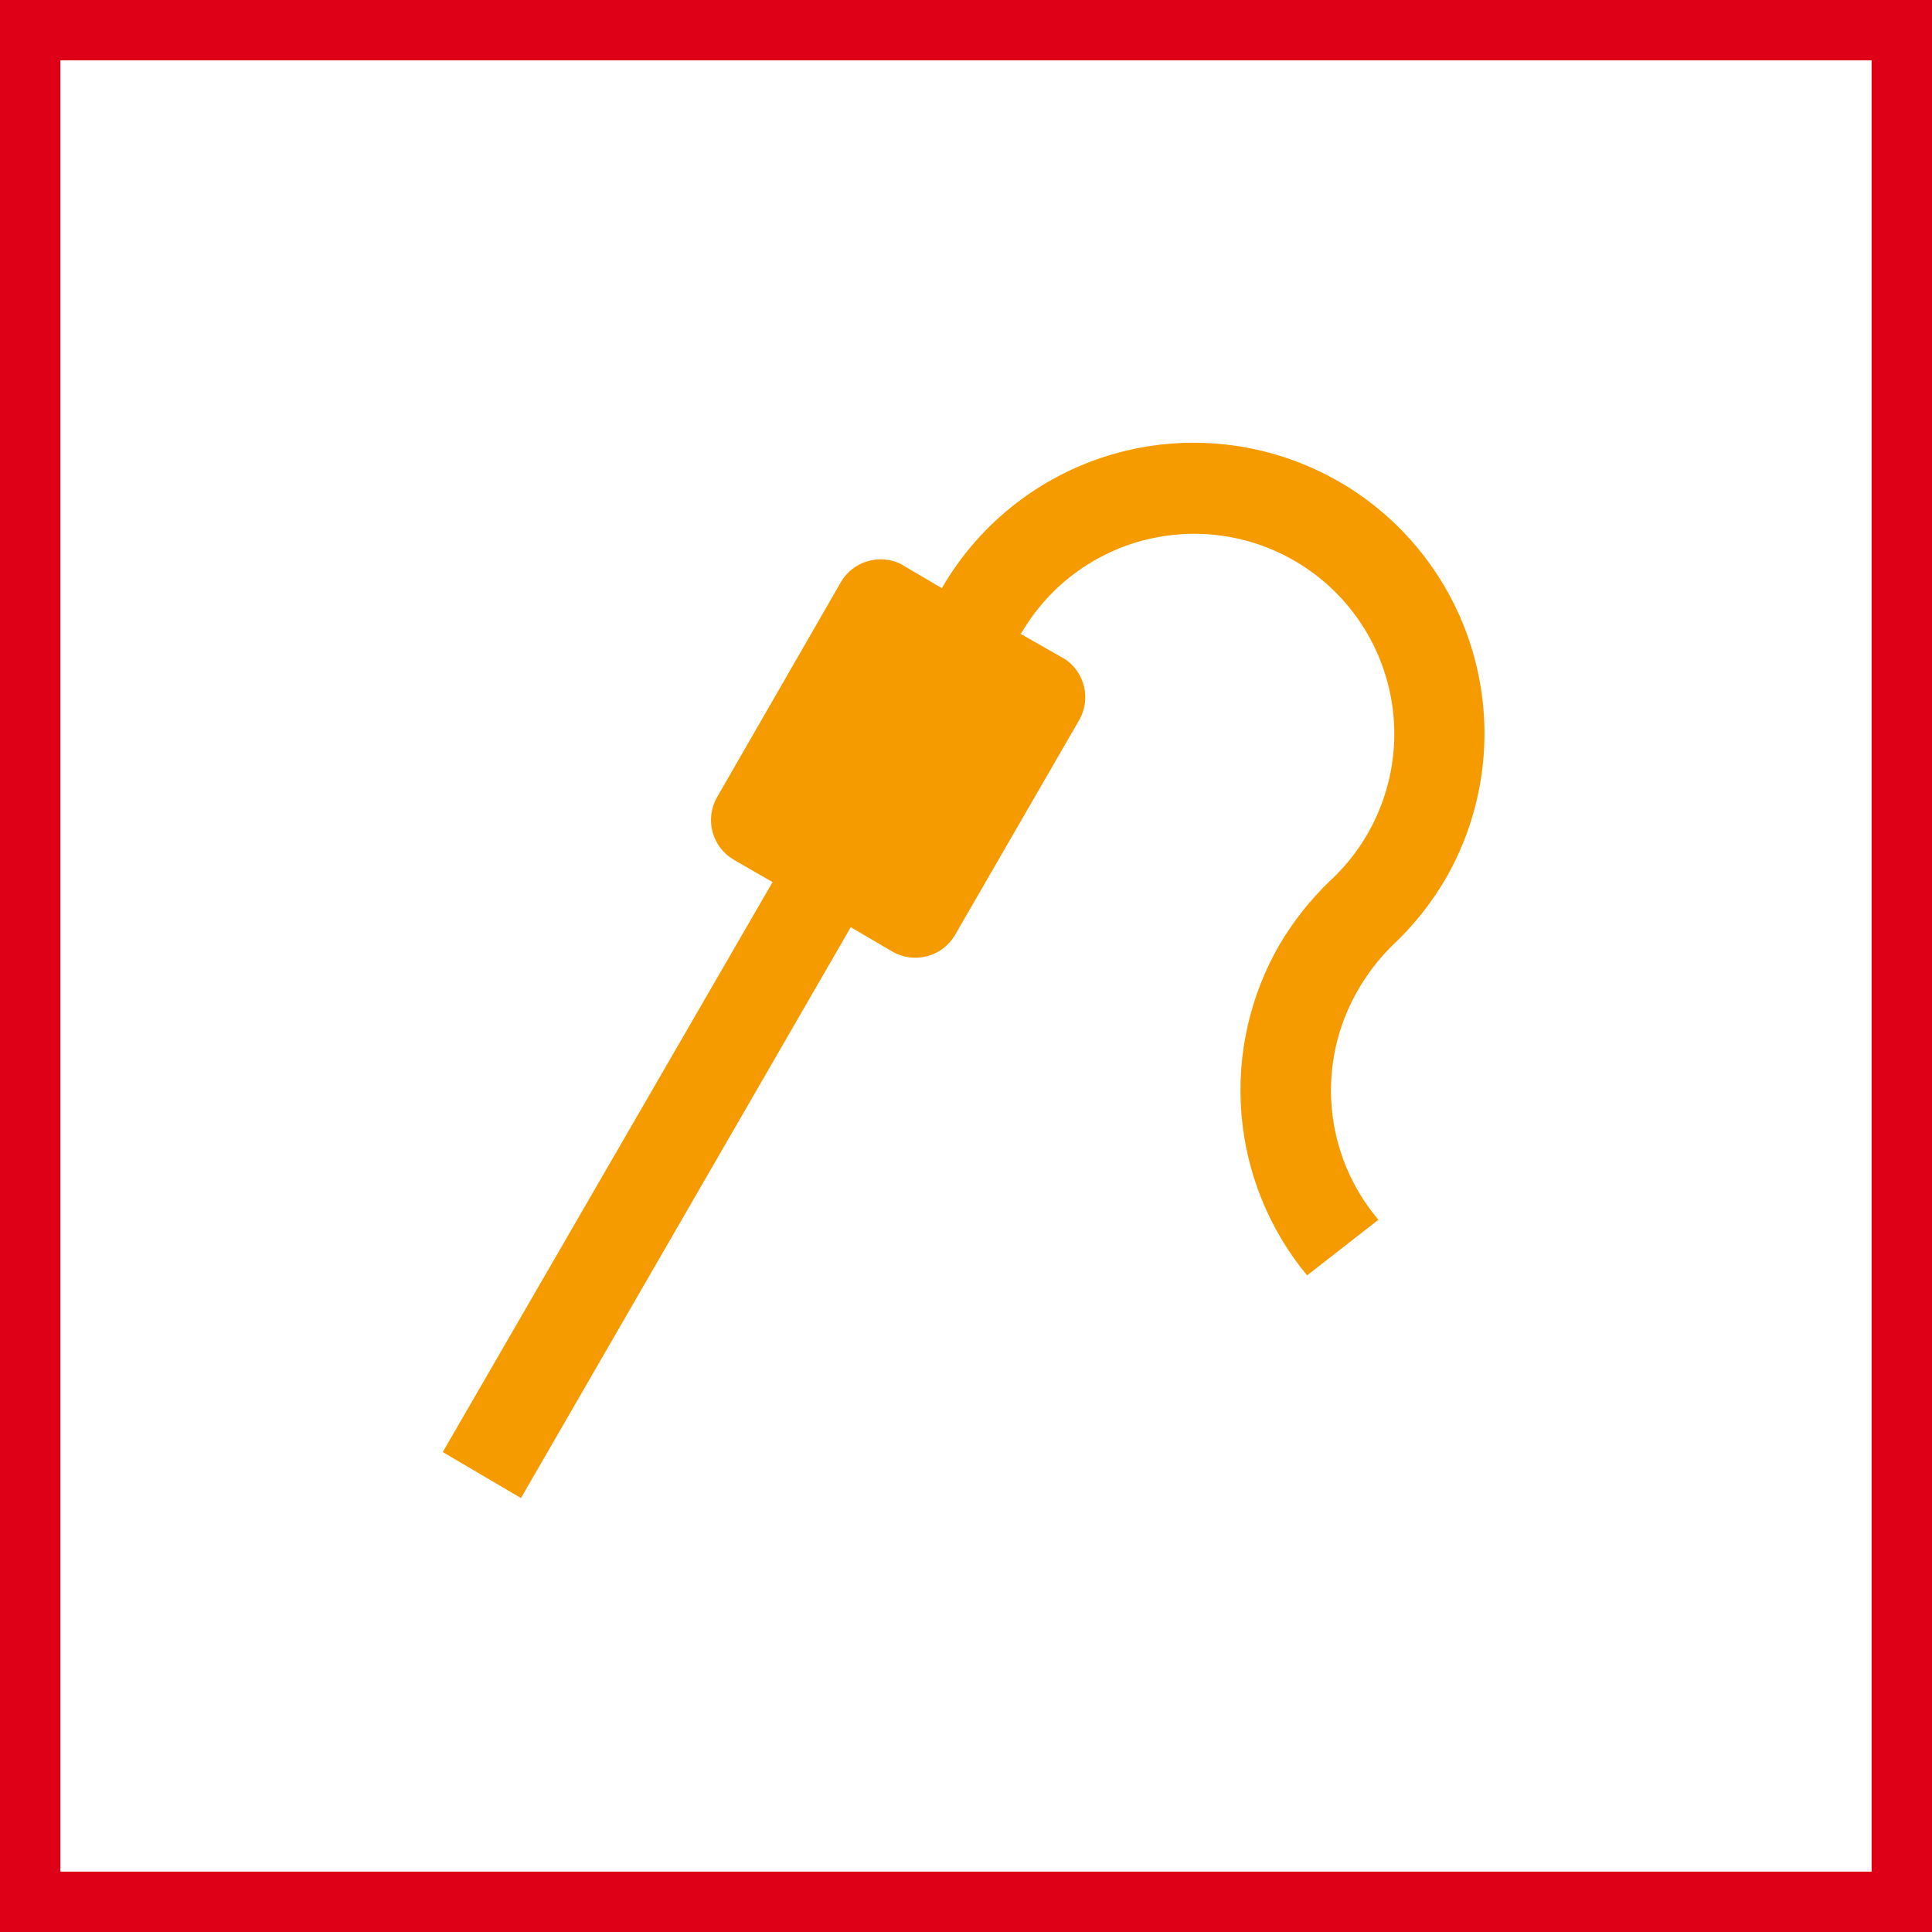
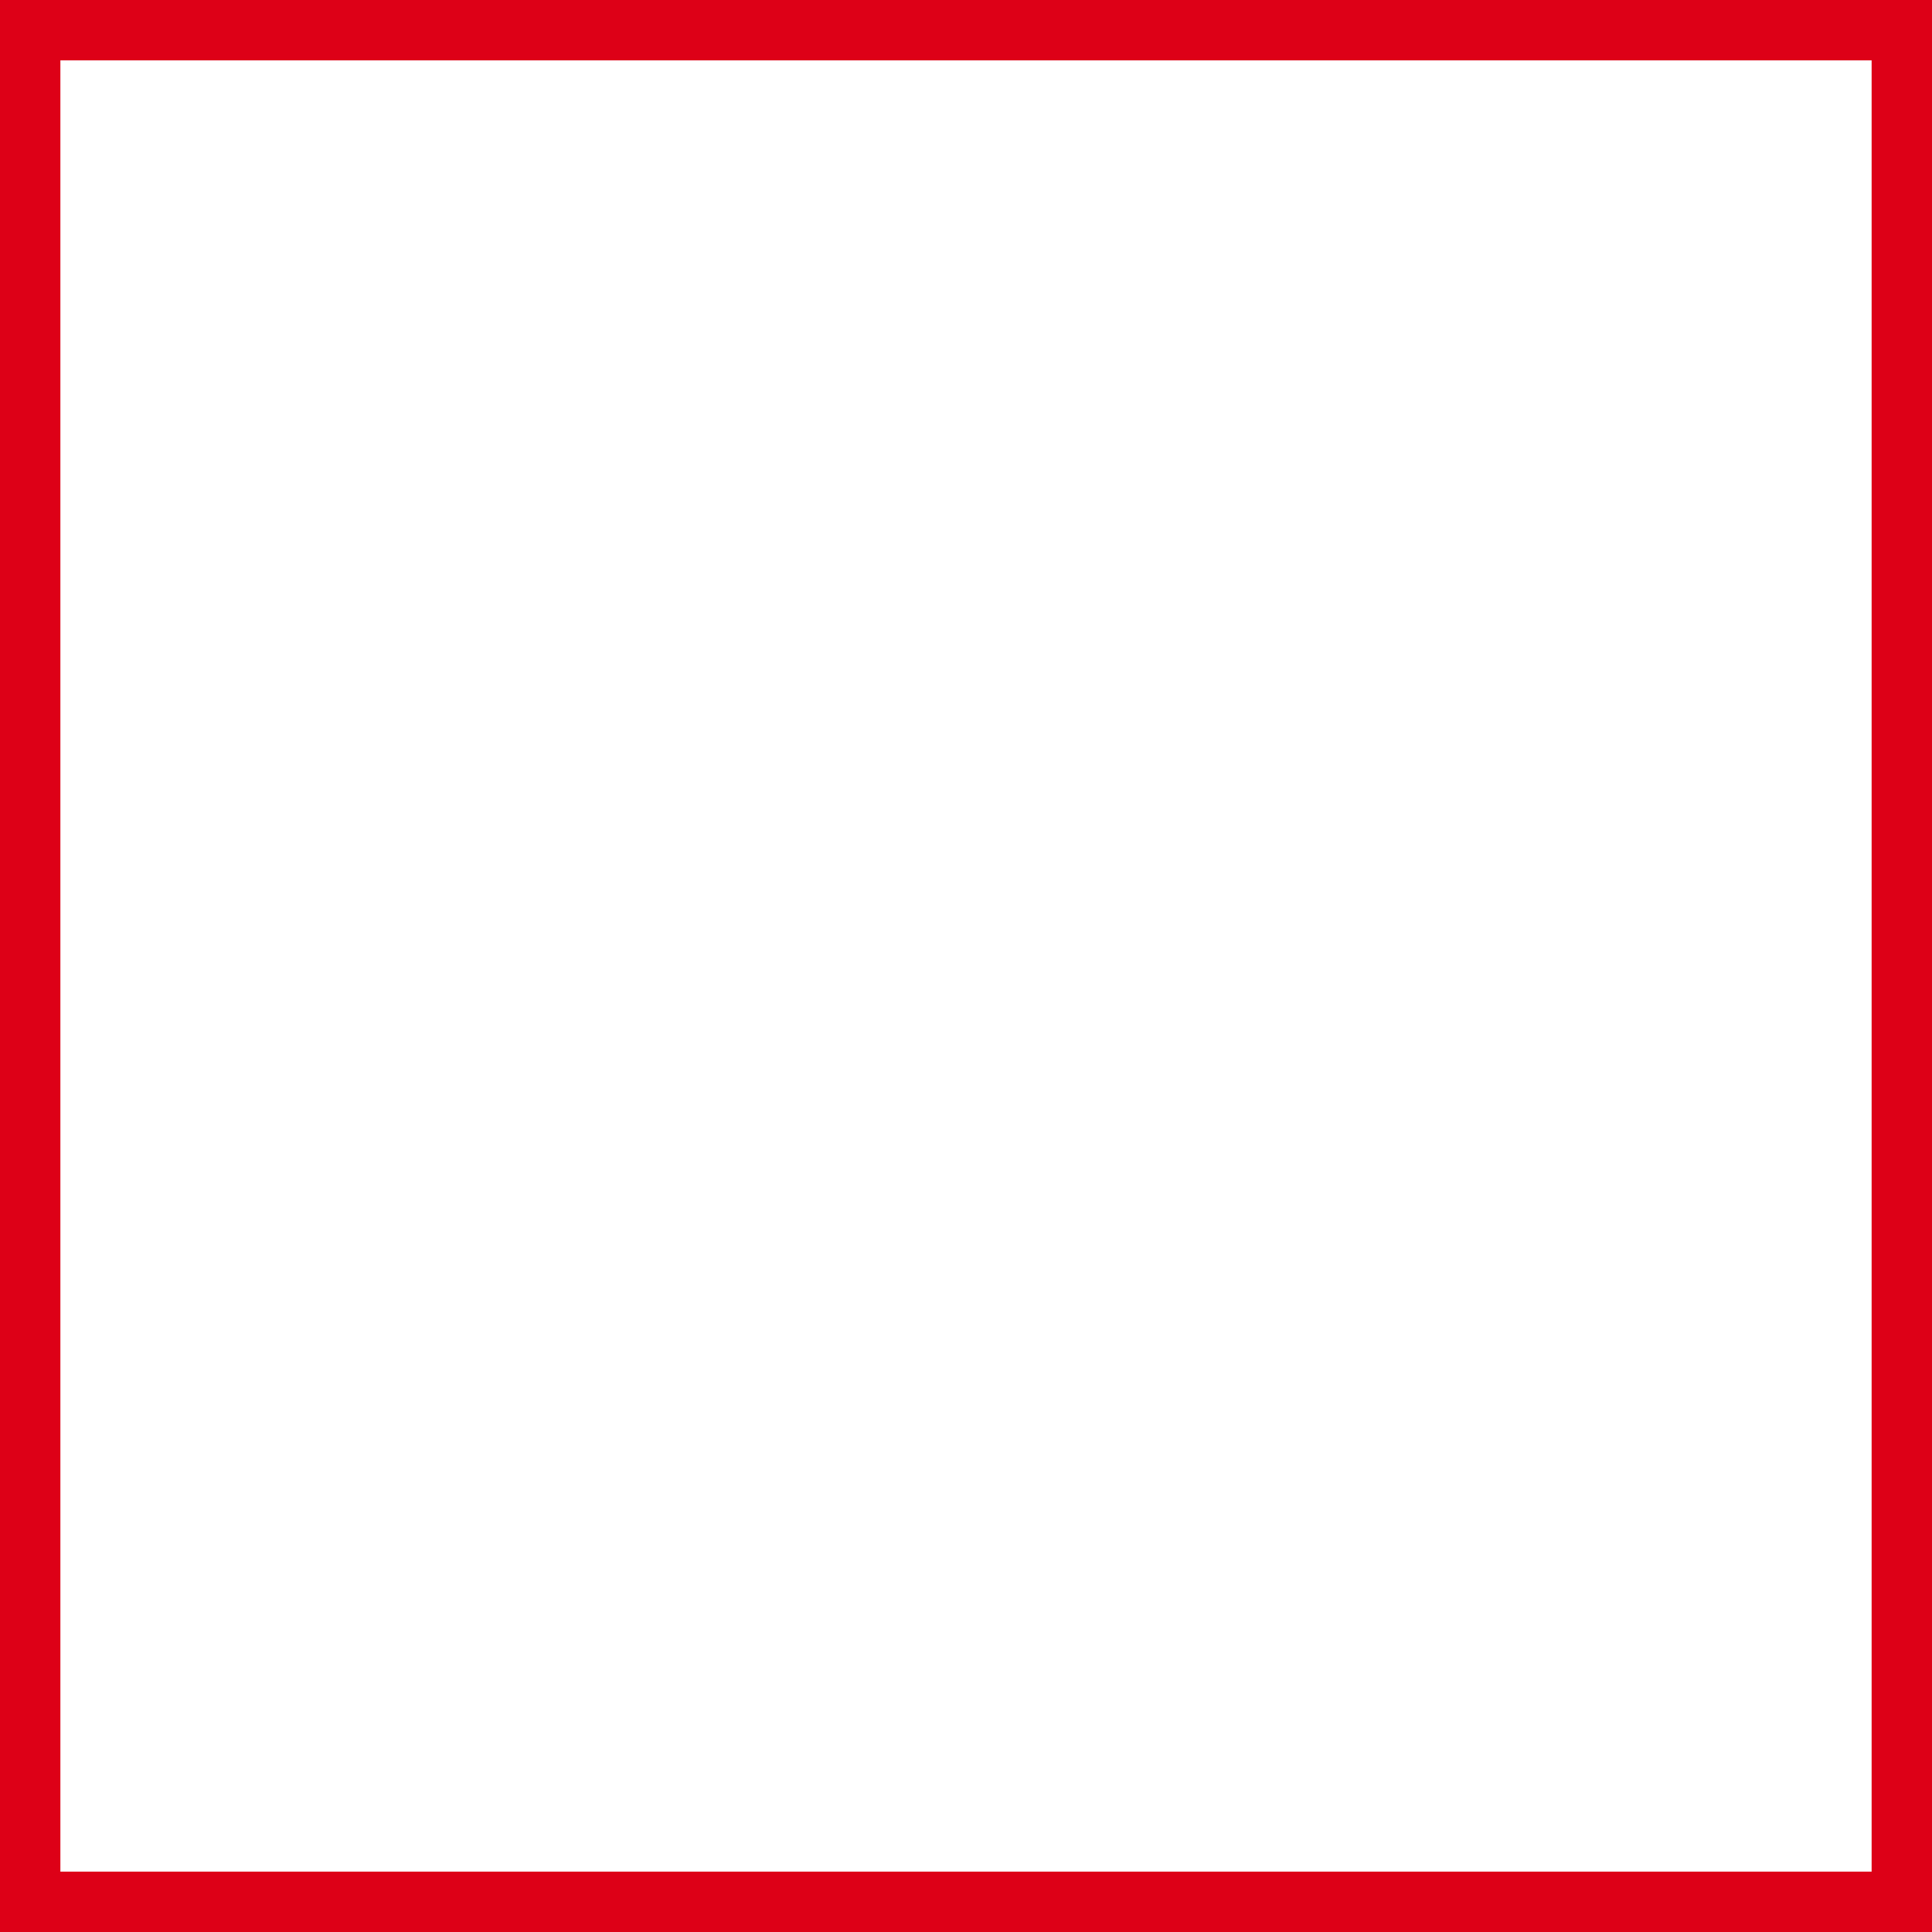
<svg xmlns="http://www.w3.org/2000/svg" width="48" height="48" viewBox="0 0 48 48" fill="none">
  <rect x="0" y="0" width="48" height="48" fill="#333333" stroke="none" />
  <path d="M0.5 0.5H47.5V47.5H0.5V0.5Z" stroke-width="2" fill="white" stroke="#DD0017" />
-   <path d="M25.331 15.733L26.474 16.385C26.707 16.547 26.871 16.79 26.935 17.067C26.998 17.344 26.956 17.634 26.817 17.882L23.72 23.242C23.568 23.495 23.323 23.68 23.037 23.756C22.752 23.833 22.448 23.796 22.189 23.653L21.137 23.036L12.943 37.219L11 36.076L19.194 21.916L18.223 21.356C17.966 21.203 17.78 20.957 17.703 20.668C17.626 20.38 17.665 20.073 17.811 19.813L20.897 14.453C21.043 14.208 21.275 14.027 21.548 13.945C21.821 13.862 22.114 13.885 22.371 14.007L23.4 14.613C24.358 12.954 25.936 11.743 27.786 11.246C29.637 10.75 31.609 11.01 33.269 11.967C34.928 12.925 36.139 14.503 36.635 16.354C37.131 18.204 36.872 20.177 35.914 21.836C35.552 22.454 35.102 23.017 34.577 23.505C34.252 23.828 33.972 24.193 33.743 24.59C33.226 25.478 32.997 26.504 33.087 27.527C33.177 28.55 33.582 29.521 34.246 30.305L32.474 31.687C31.535 30.551 30.966 29.155 30.844 27.686C30.721 26.218 31.051 24.746 31.789 23.47C32.131 22.891 32.55 22.36 33.034 21.893C33.562 21.408 33.978 20.815 34.254 20.155C34.531 19.494 34.662 18.781 34.638 18.066C34.613 17.35 34.435 16.648 34.114 16.007C33.793 15.367 33.338 14.803 32.779 14.355C32.22 13.907 31.571 13.585 30.876 13.411C30.181 13.237 29.457 13.216 28.753 13.348C28.049 13.479 27.382 13.762 26.797 14.176C26.213 14.589 25.724 15.125 25.366 15.745" fill="#F59B00" />
</svg>